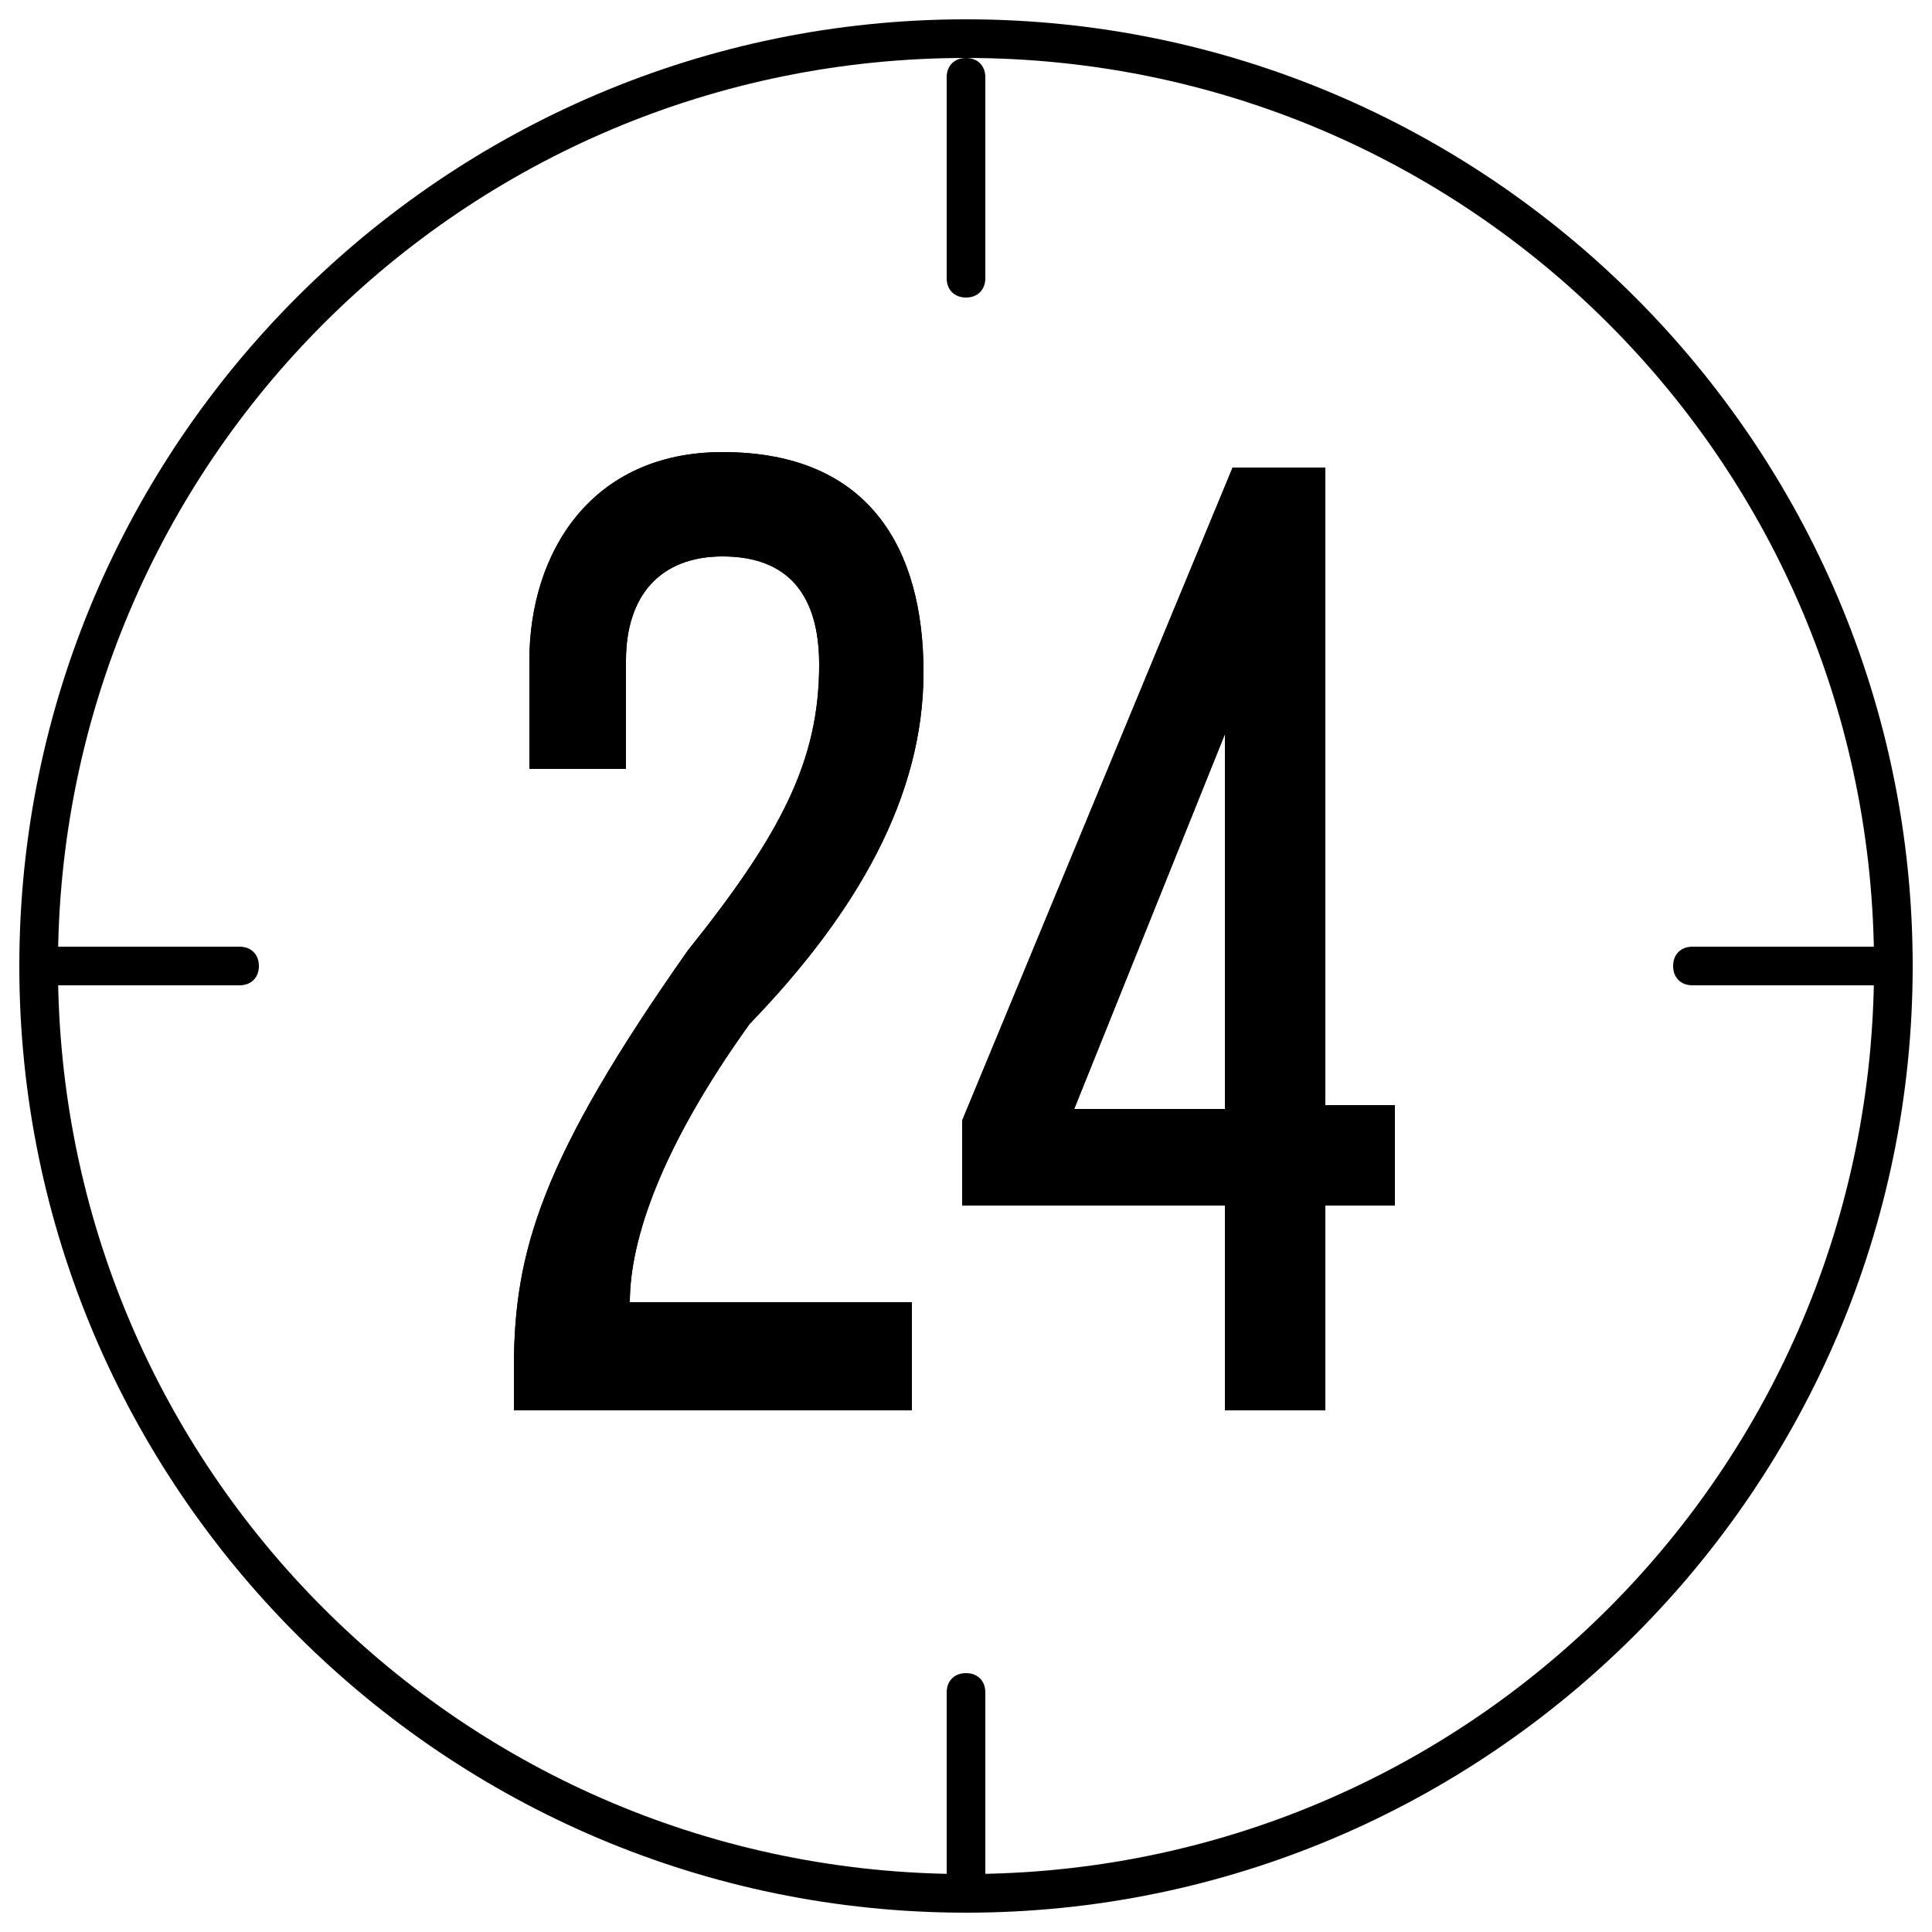
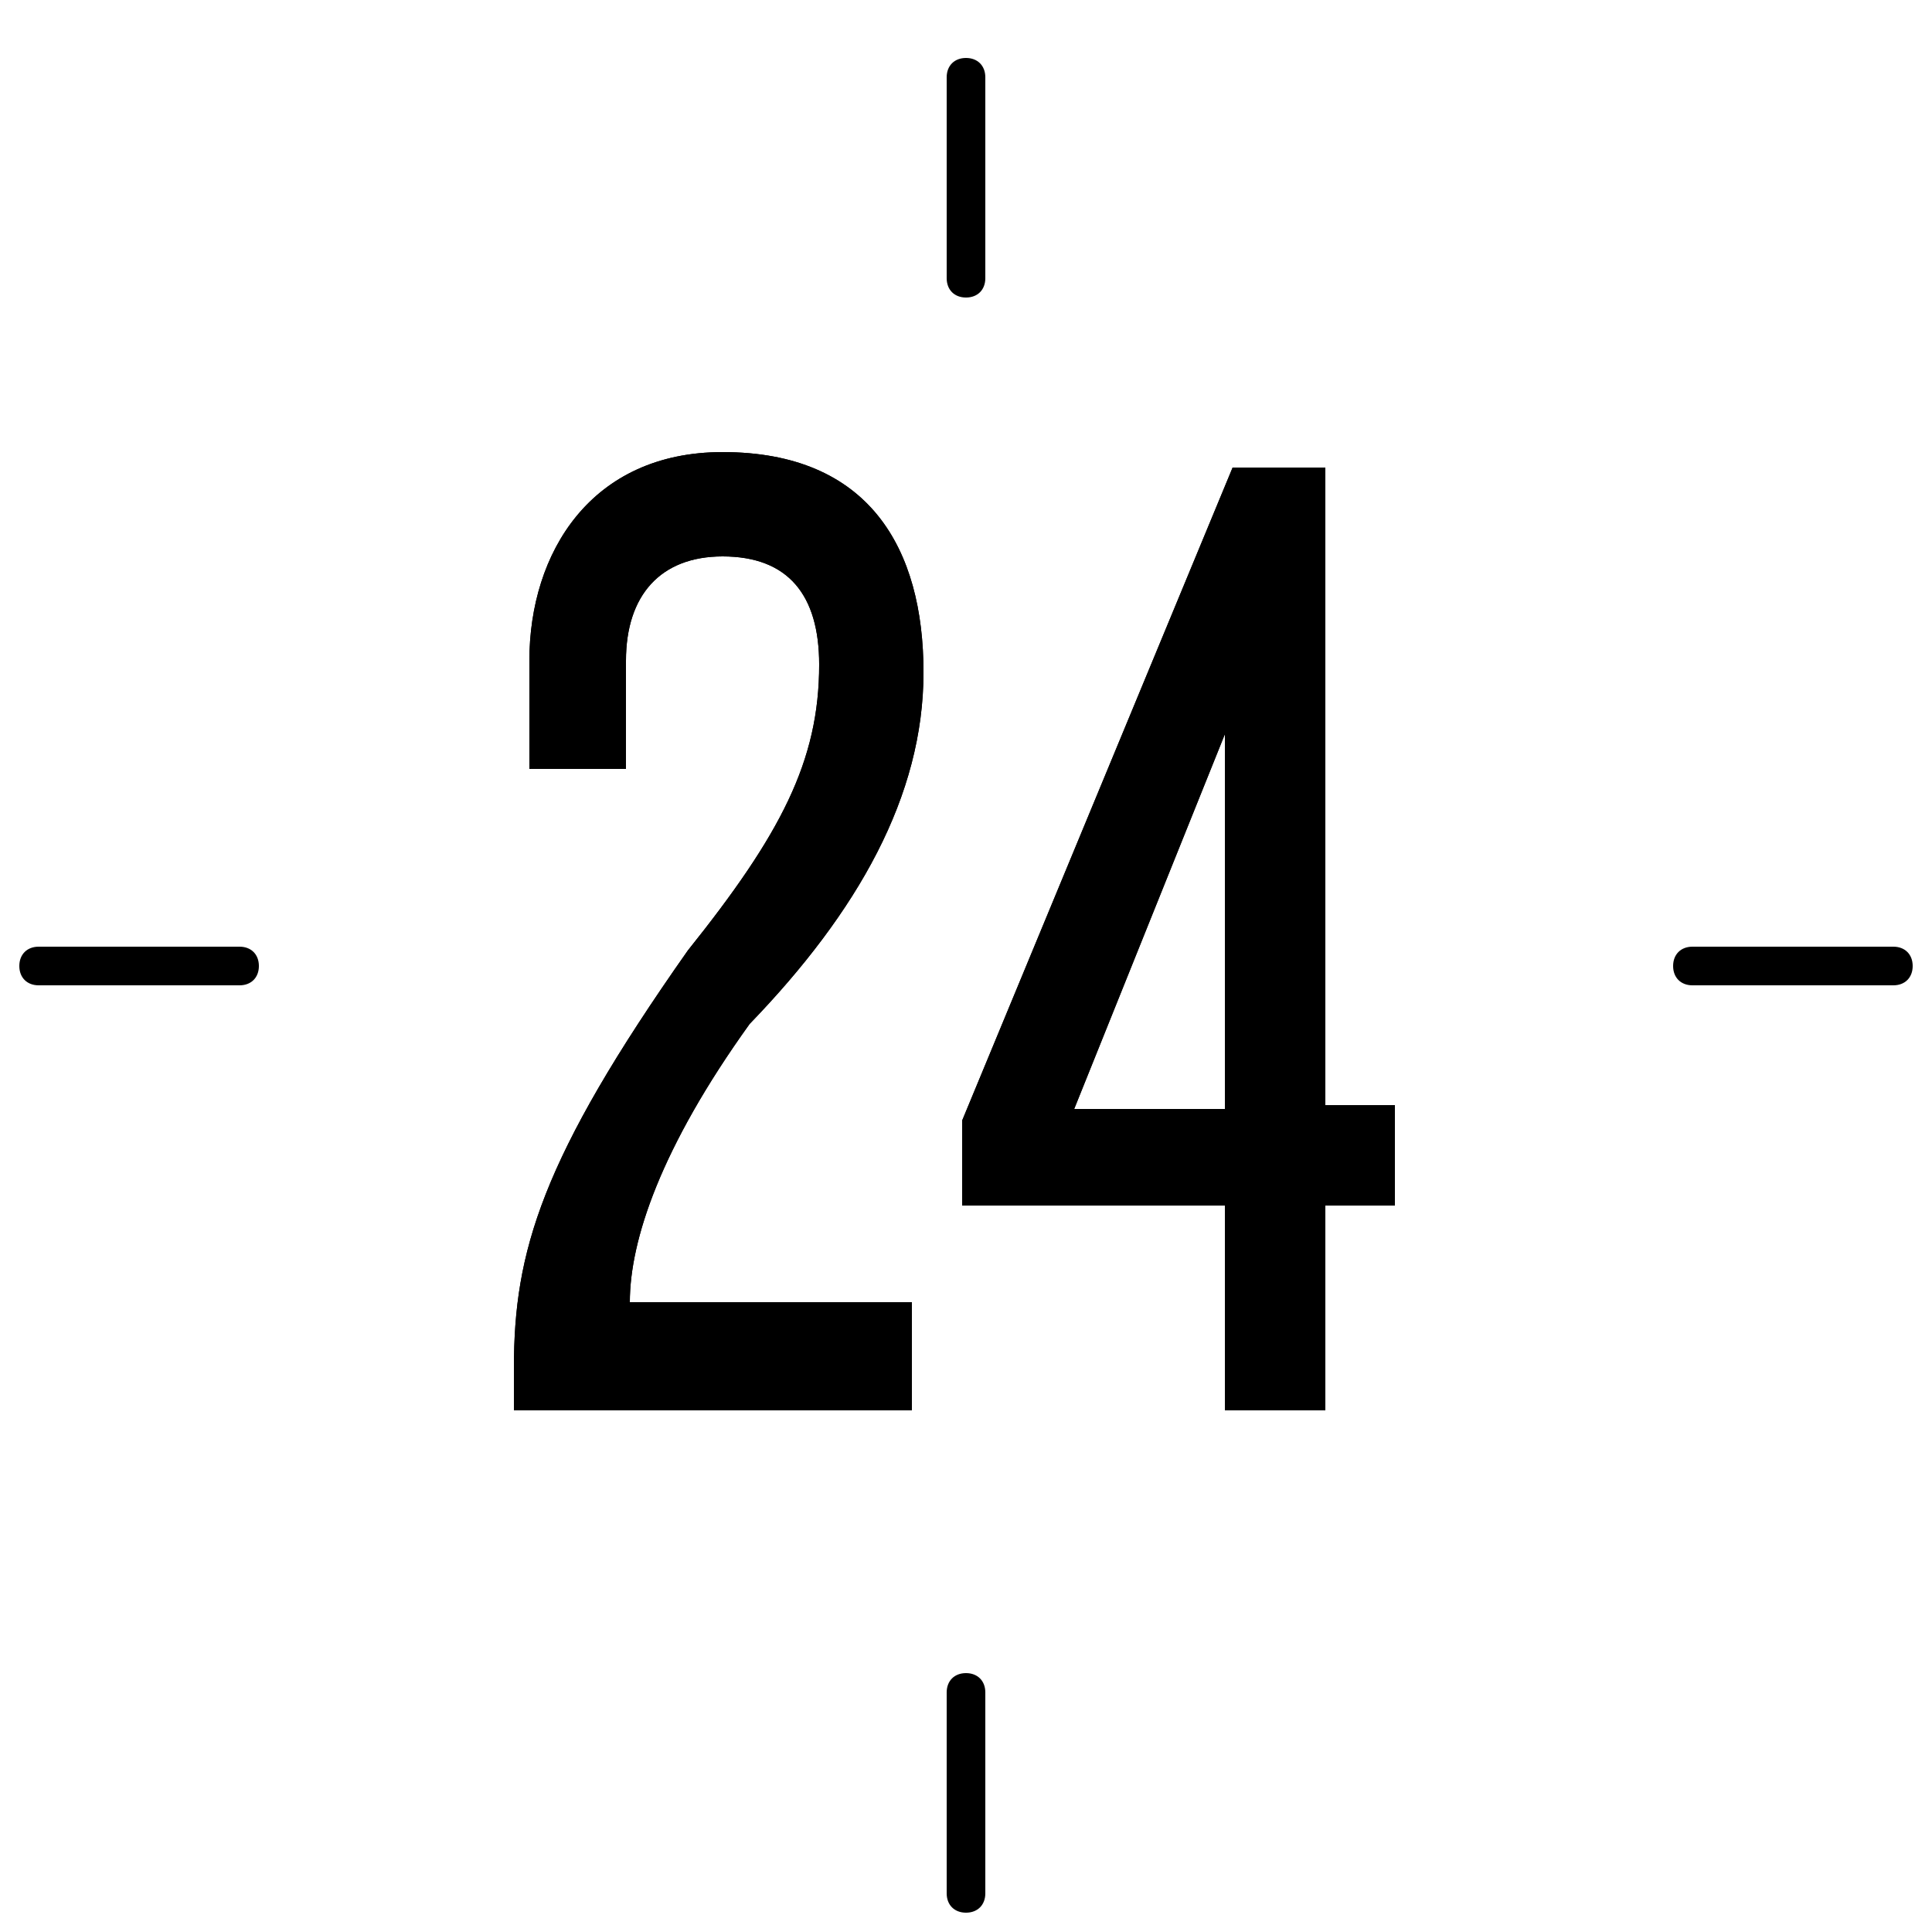
<svg xmlns="http://www.w3.org/2000/svg" version="1.1" id="圖層_1" x="0px" y="0px" viewBox="0 0 50 50" style="enable-background:new 0 0 50 50;" xml:space="preserve">
  <g>
    <g>
-       <path d="M25,49.5c-13.5,0-24.5-11-24.5-24.5S11.5,0.5,25,0.5s24.5,11,24.5,24.5S38.5,49.5,25,49.5z M25,1.5C12,1.5,1.5,12,1.5,25    S12,48.5,25,48.5S48.5,38,48.5,25S38,1.5,25,1.5z" />
-     </g>
+       </g>
    <g>
      <g>
        <path d="M19.4,26.5c-2.3,3.2-3.1,5.6-3.1,7.2h7.3v2.8H13.3v-1.1c0-3,0.7-5.4,4.5-10.8c2.4-3,3.4-4.9,3.4-7.4     c0-1.8-0.8-2.8-2.5-2.8c-1.6,0-2.5,1-2.5,2.7v2.8h-2.5v-2.8c0-2.8,1.6-5.4,5-5.4c3.8,0,5.2,2.5,5.2,5.7     C23.9,20.6,22.2,23.6,19.4,26.5z" />
        <path d="M34.3,31.2v5.3h-2.6v-5.3h-6.8V29l7-16.9h2.4v16.5h1.8v2.6H34.3z M31.7,19l-3.9,9.7h3.9V19z" />
      </g>
      <g>
        <path d="M19.4,26.5c-2.3,3.2-3.1,5.6-3.1,7.2h7.3v2.8H13.3v-1.1c0-3,0.7-5.4,4.5-10.8c2.4-3,3.4-4.9,3.4-7.4     c0-1.8-0.8-2.8-2.5-2.8c-1.6,0-2.5,1-2.5,2.7v2.8h-2.5v-2.8c0-2.8,1.6-5.4,5-5.4c3.8,0,5.2,2.5,5.2,5.7     C23.9,20.6,22.2,23.6,19.4,26.5z" />
        <path d="M34.3,31.2v5.3h-2.6v-5.3h-6.8V29l7-16.9h2.4v16.5h1.8v2.6H34.3z M31.7,19l-3.9,9.7h3.9V19z" />
      </g>
    </g>
    <g>
      <path d="M49,25.5h-5.2c-0.3,0-0.5-0.2-0.5-0.5s0.2-0.5,0.5-0.5H49c0.3,0,0.5,0.2,0.5,0.5S49.3,25.5,49,25.5z" />
    </g>
    <g>
      <path d="M6.2,25.5H1c-0.3,0-0.5-0.2-0.5-0.5s0.2-0.5,0.5-0.5h5.2c0.3,0,0.5,0.2,0.5,0.5S6.5,25.5,6.2,25.5z" />
    </g>
    <g>
      <path d="M25,7.7c-0.3,0-0.5-0.2-0.5-0.5V2c0-0.3,0.2-0.5,0.5-0.5s0.5,0.2,0.5,0.5v5.2C25.5,7.5,25.3,7.7,25,7.7z" />
    </g>
    <g>
      <path d="M25,49.5c-0.3,0-0.5-0.2-0.5-0.5v-5.2c0-0.3,0.2-0.5,0.5-0.5s0.5,0.2,0.5,0.5V49C25.5,49.3,25.3,49.5,25,49.5z" />
    </g>
  </g>
</svg>